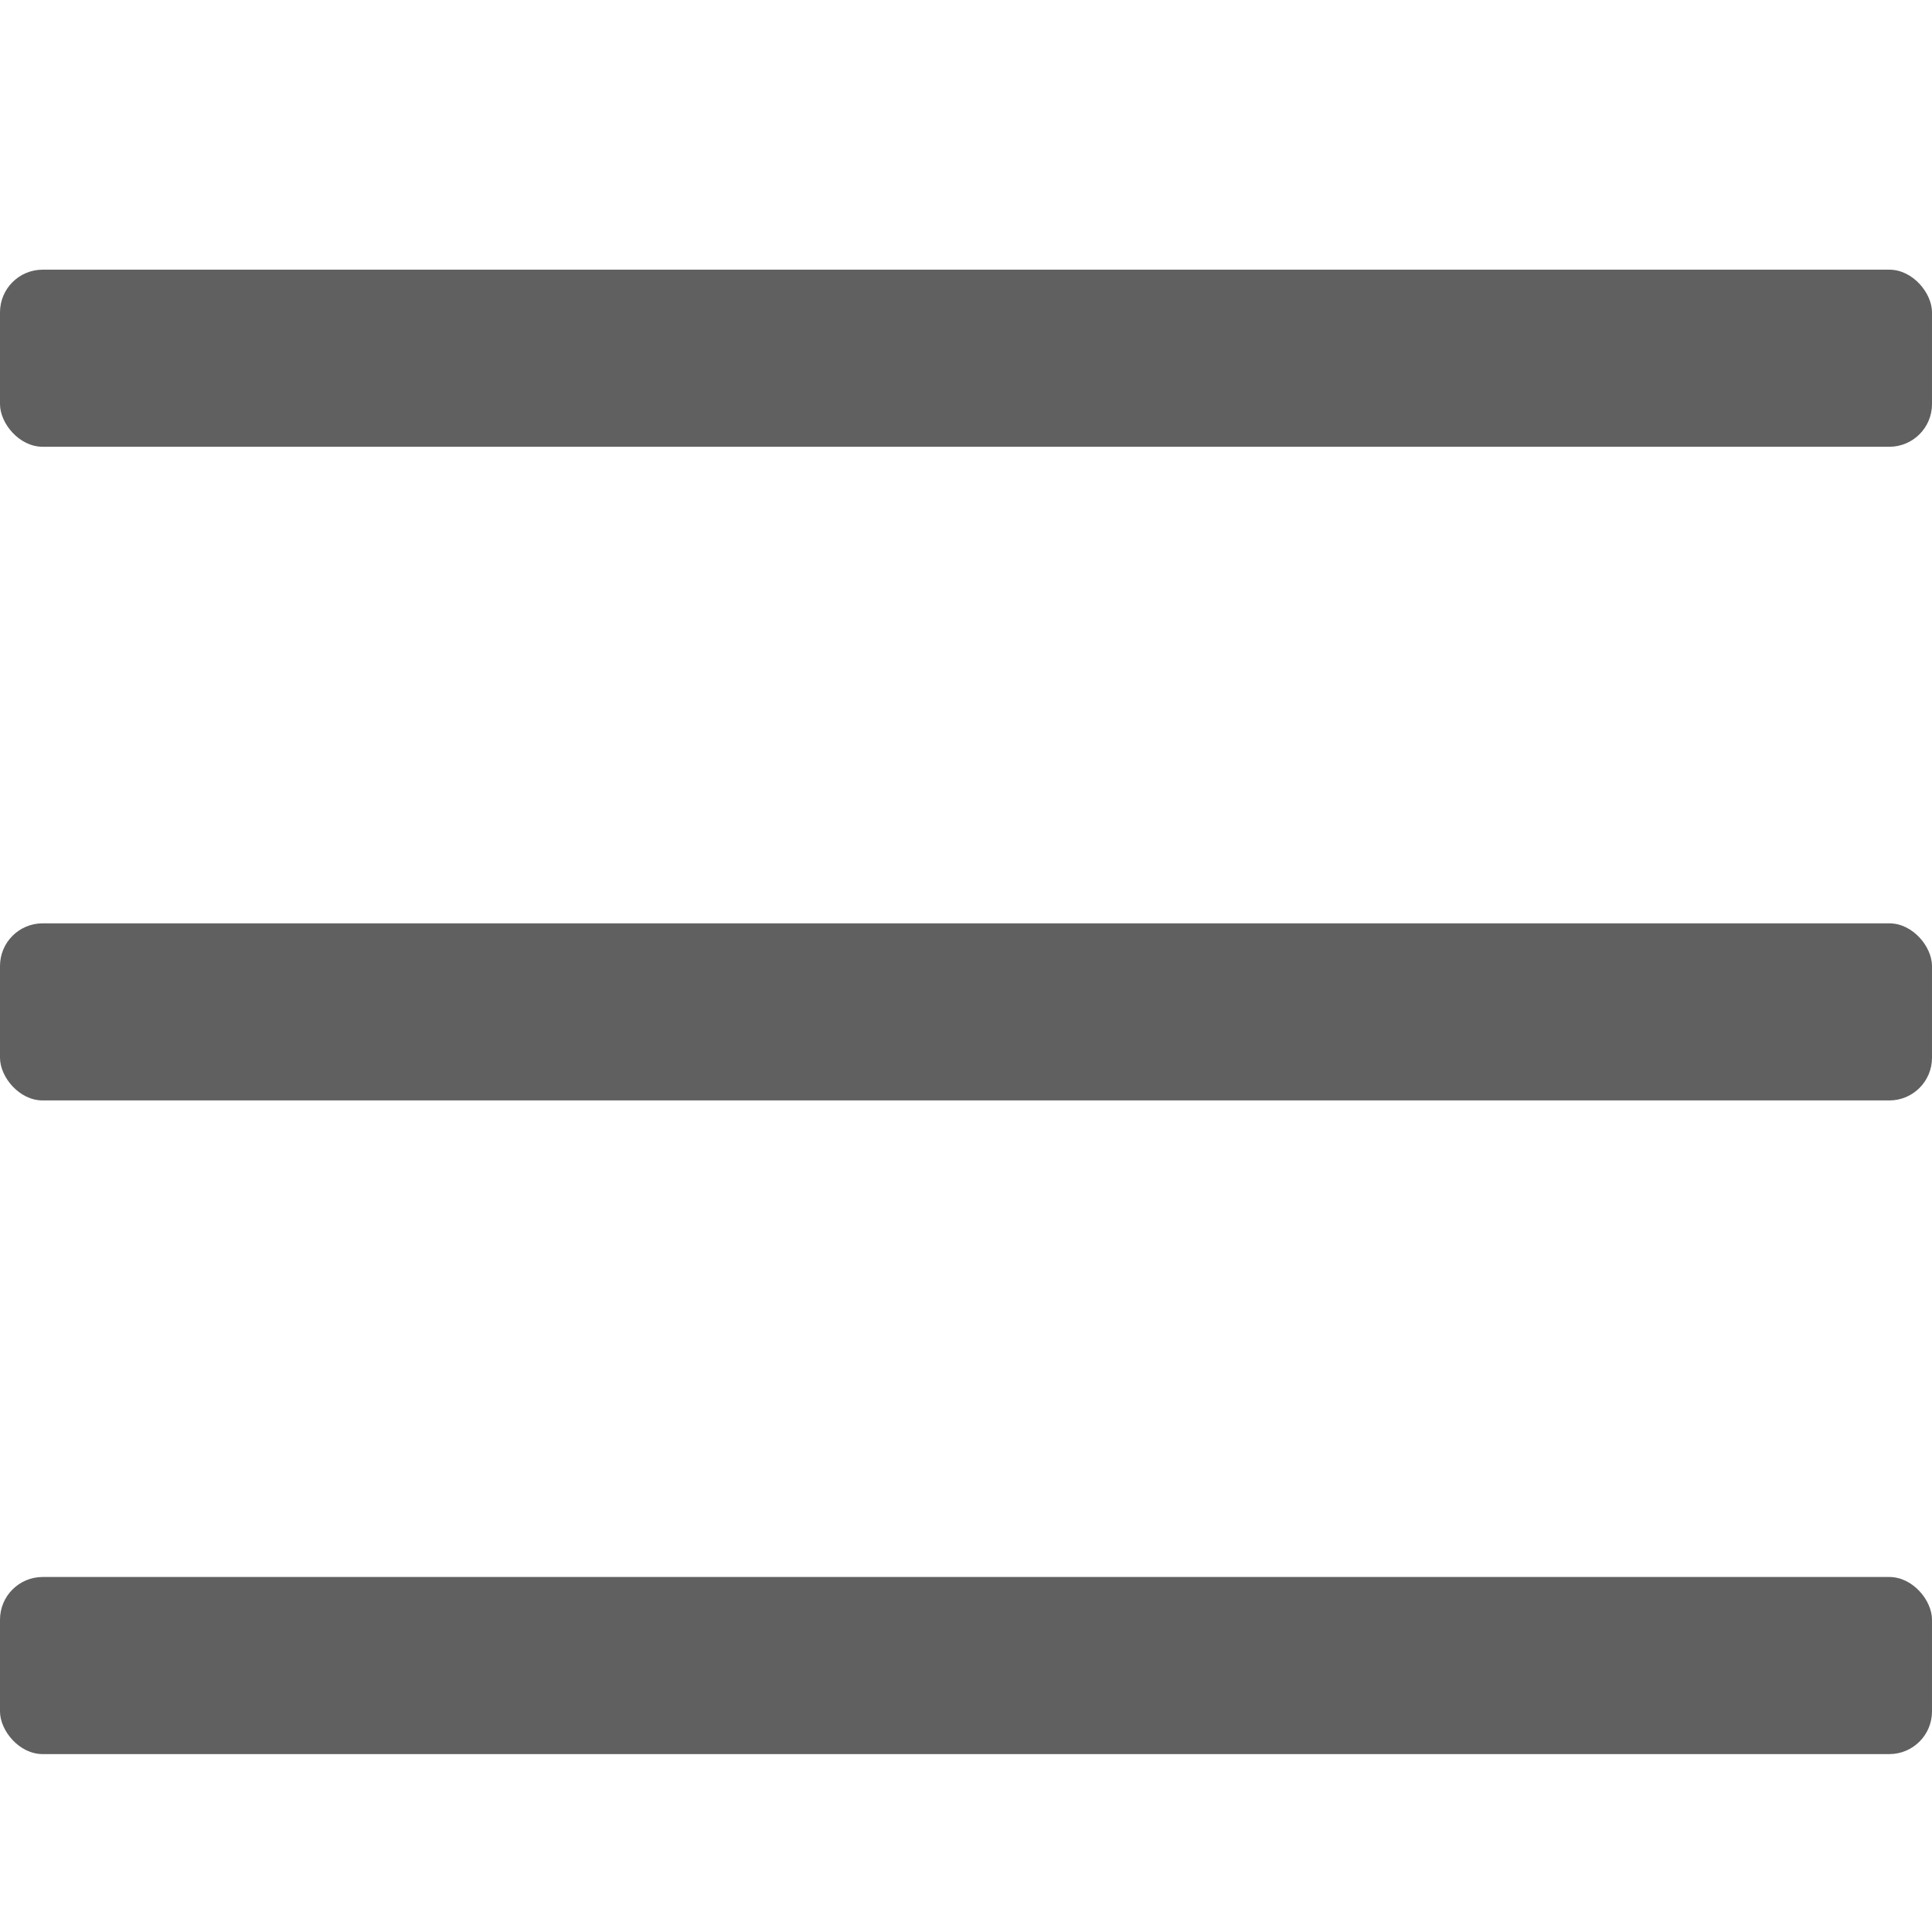
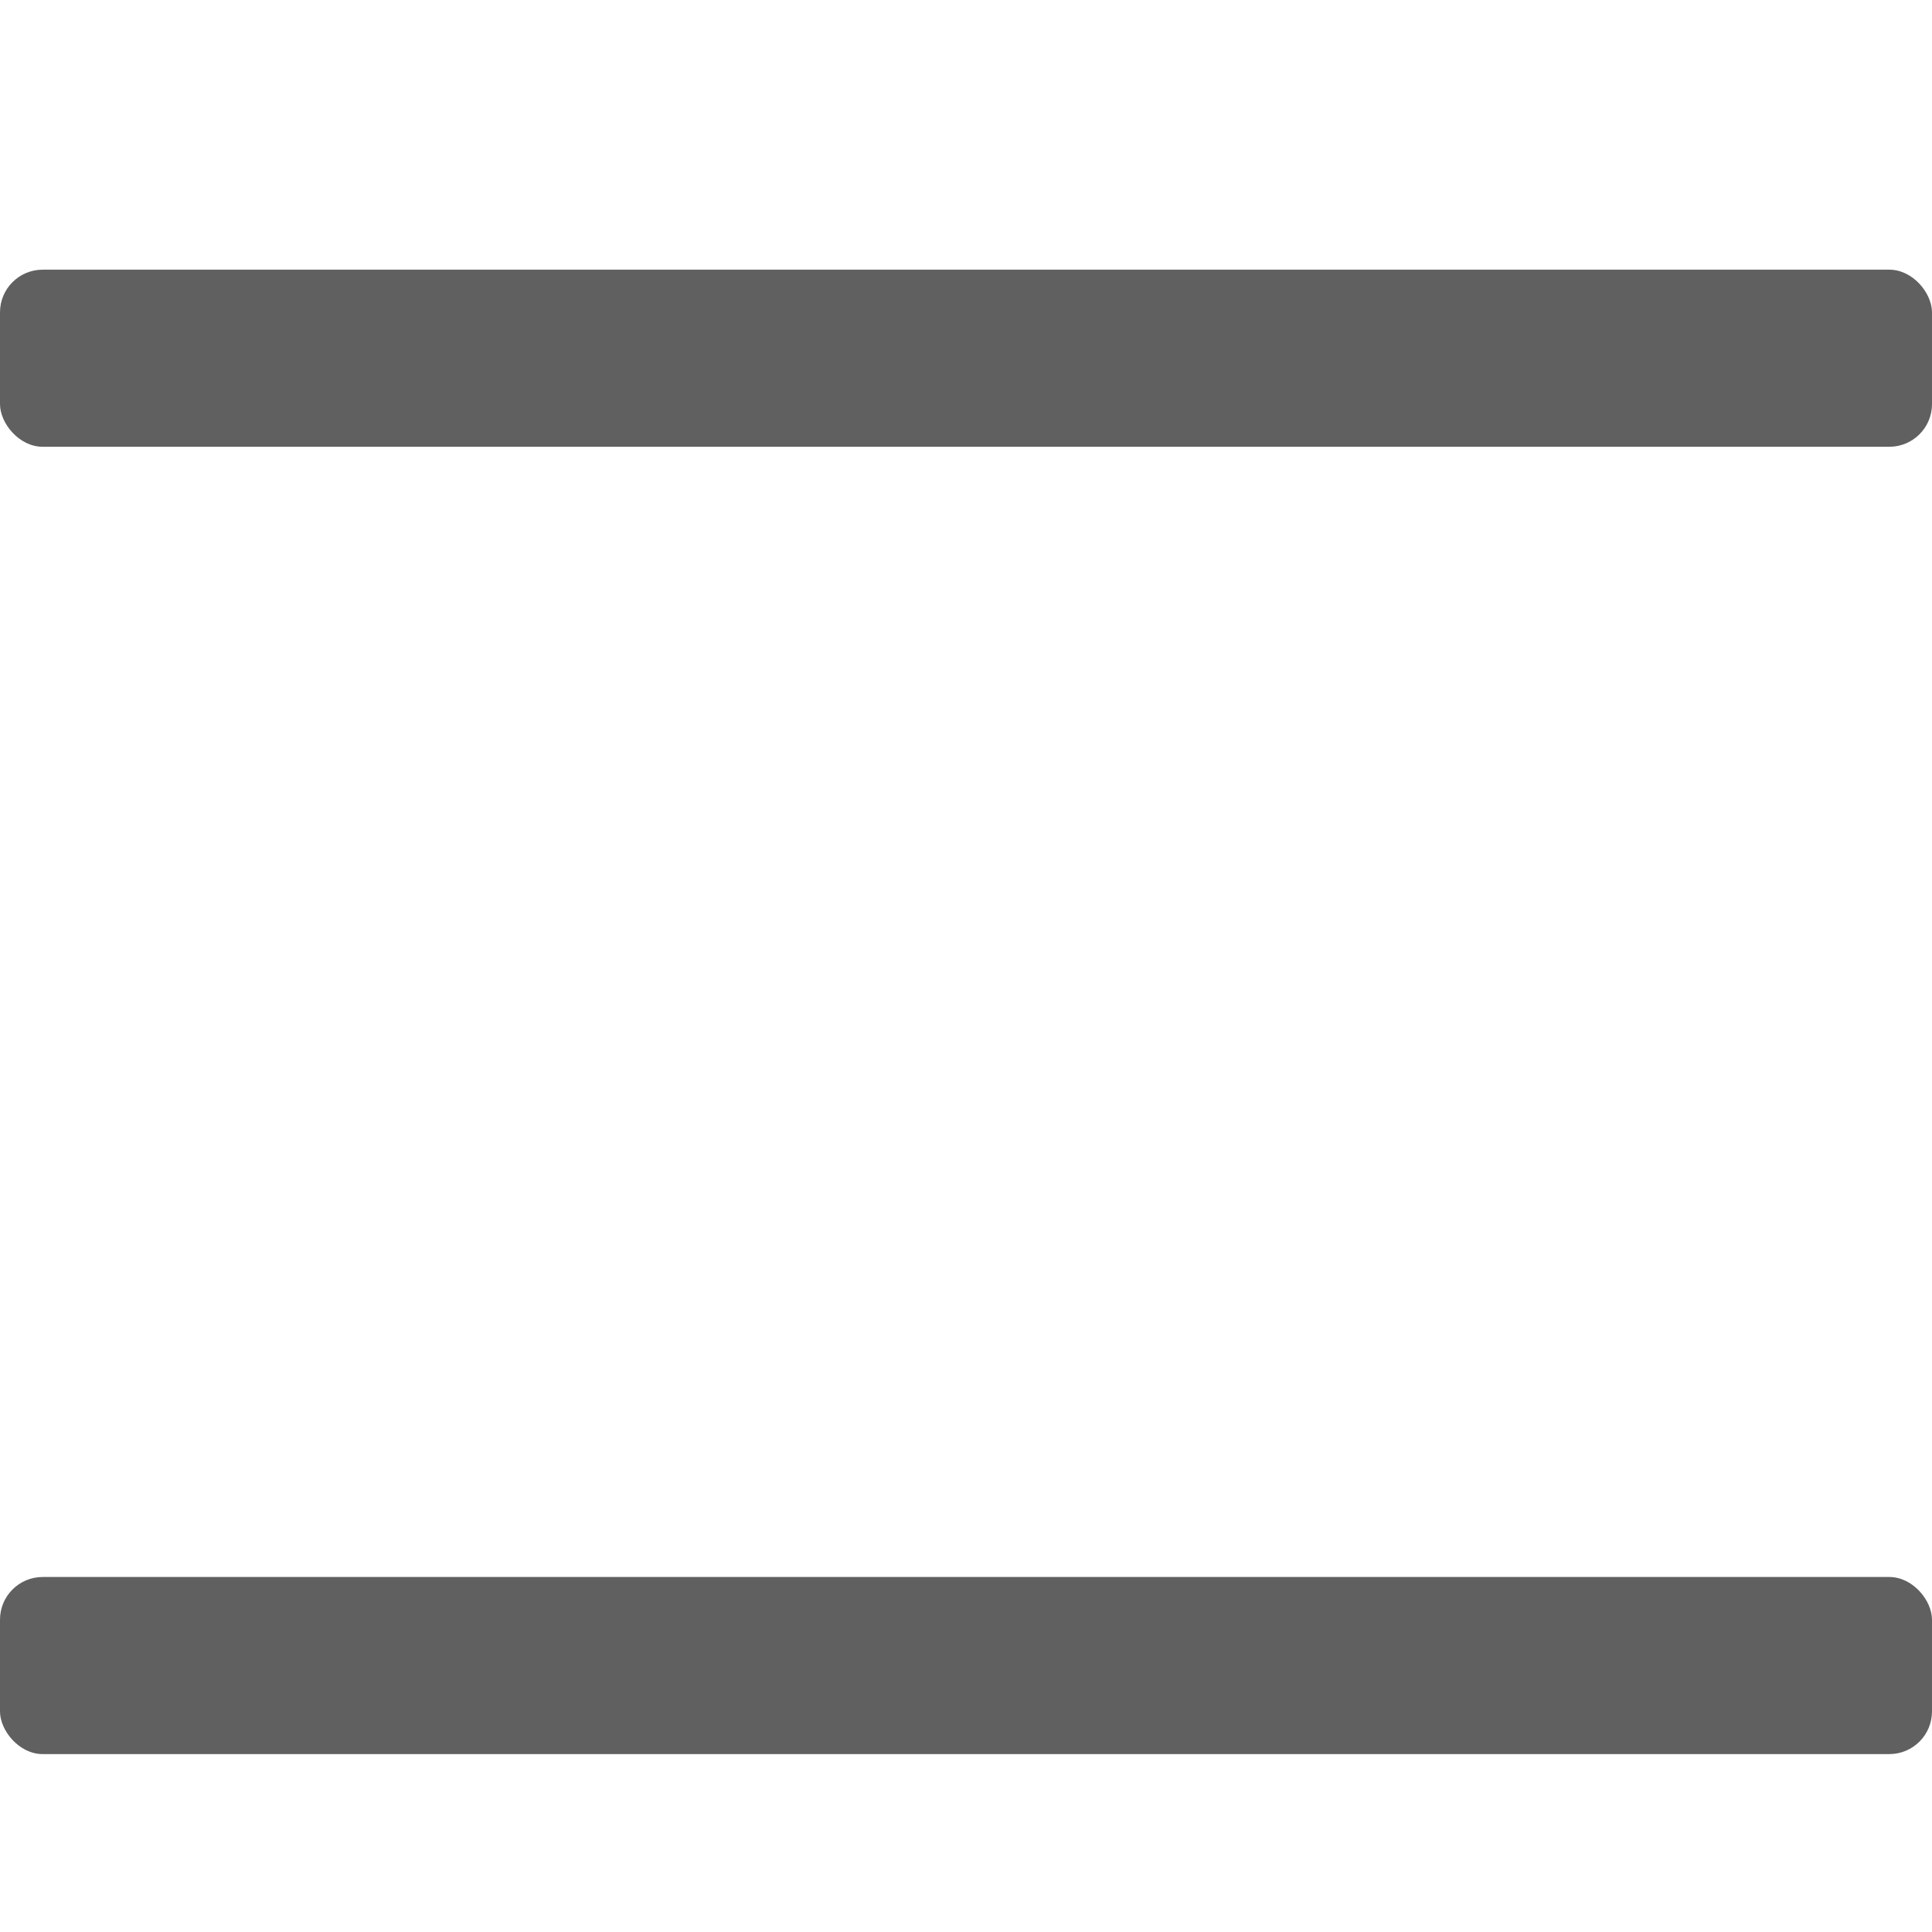
<svg xmlns="http://www.w3.org/2000/svg" id="Layer_1" data-name="Layer 1" viewBox="0 0 24 24">
  <defs>
    <style>
      .cls-1 {
        fill: #606060;
        stroke-width: 0px;
      }
    </style>
  </defs>
  <rect class="cls-1" y="3.35" width="24" height="2.2" rx=".53" ry=".53" />
-   <rect class="cls-1" y="11.47" width="24" height="2.2" rx=".53" ry=".53" />
  <rect class="cls-1" y="19.59" width="24" height="2.2" rx=".53" ry=".53" />
</svg>